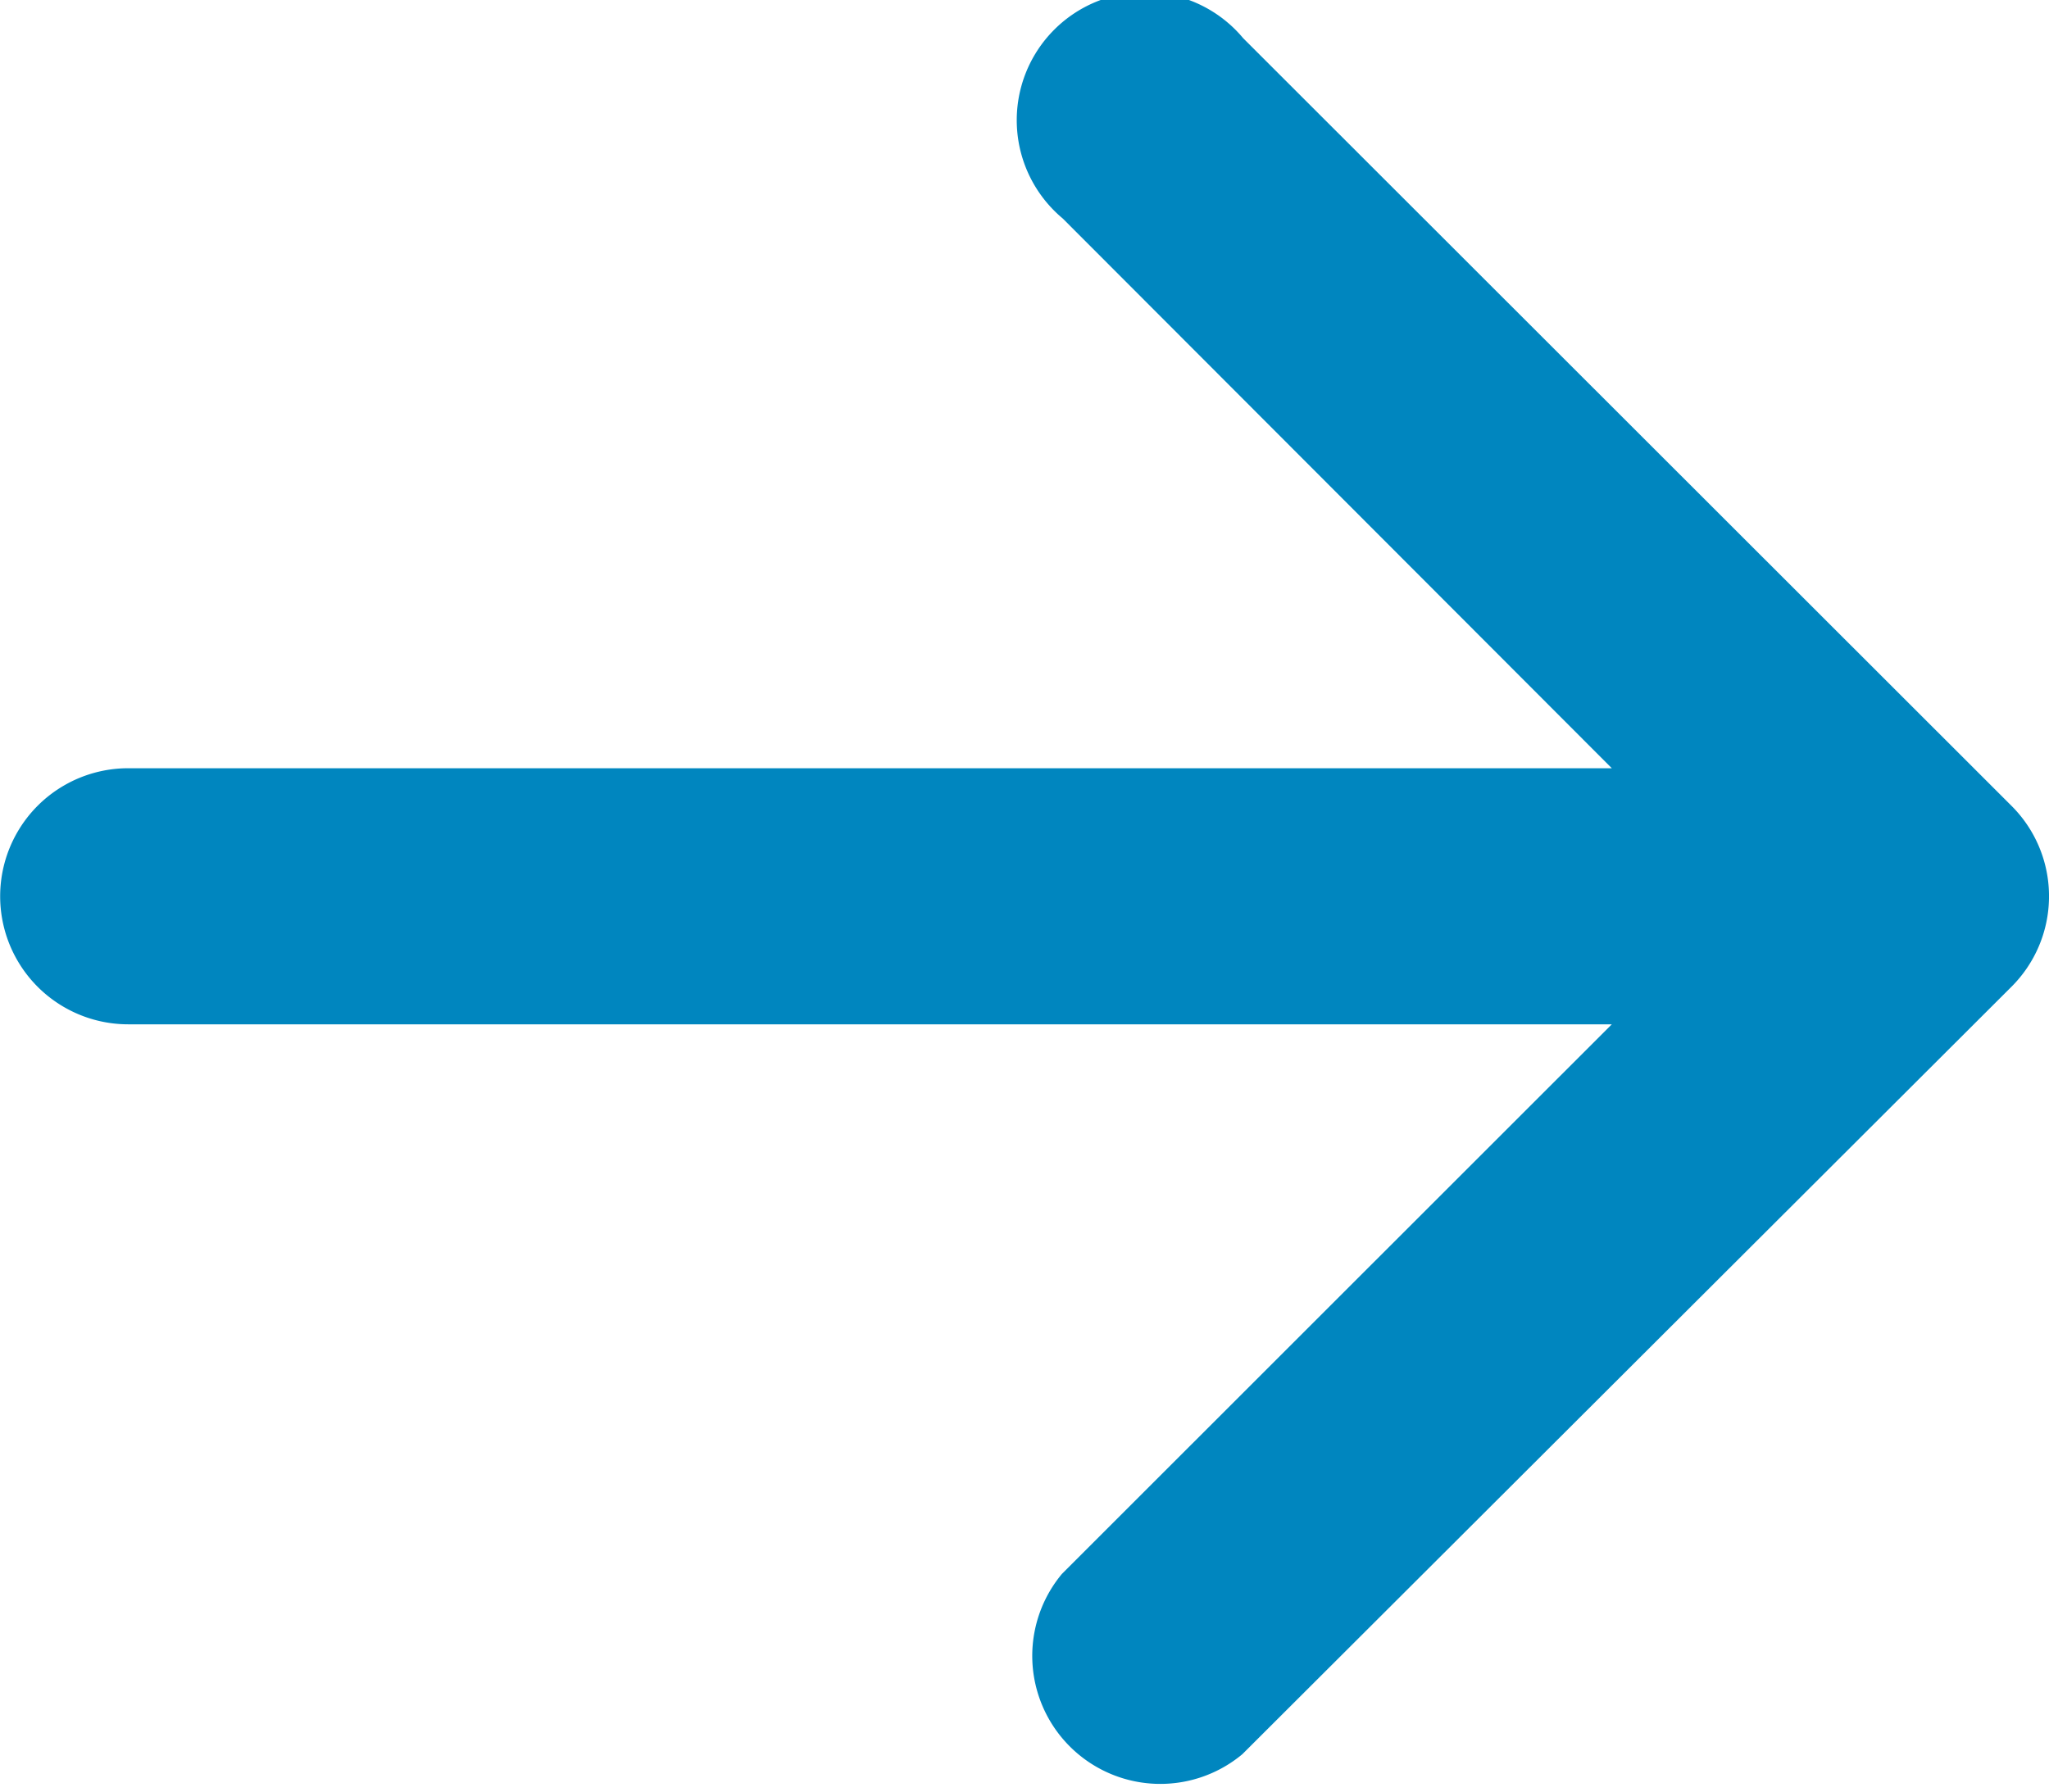
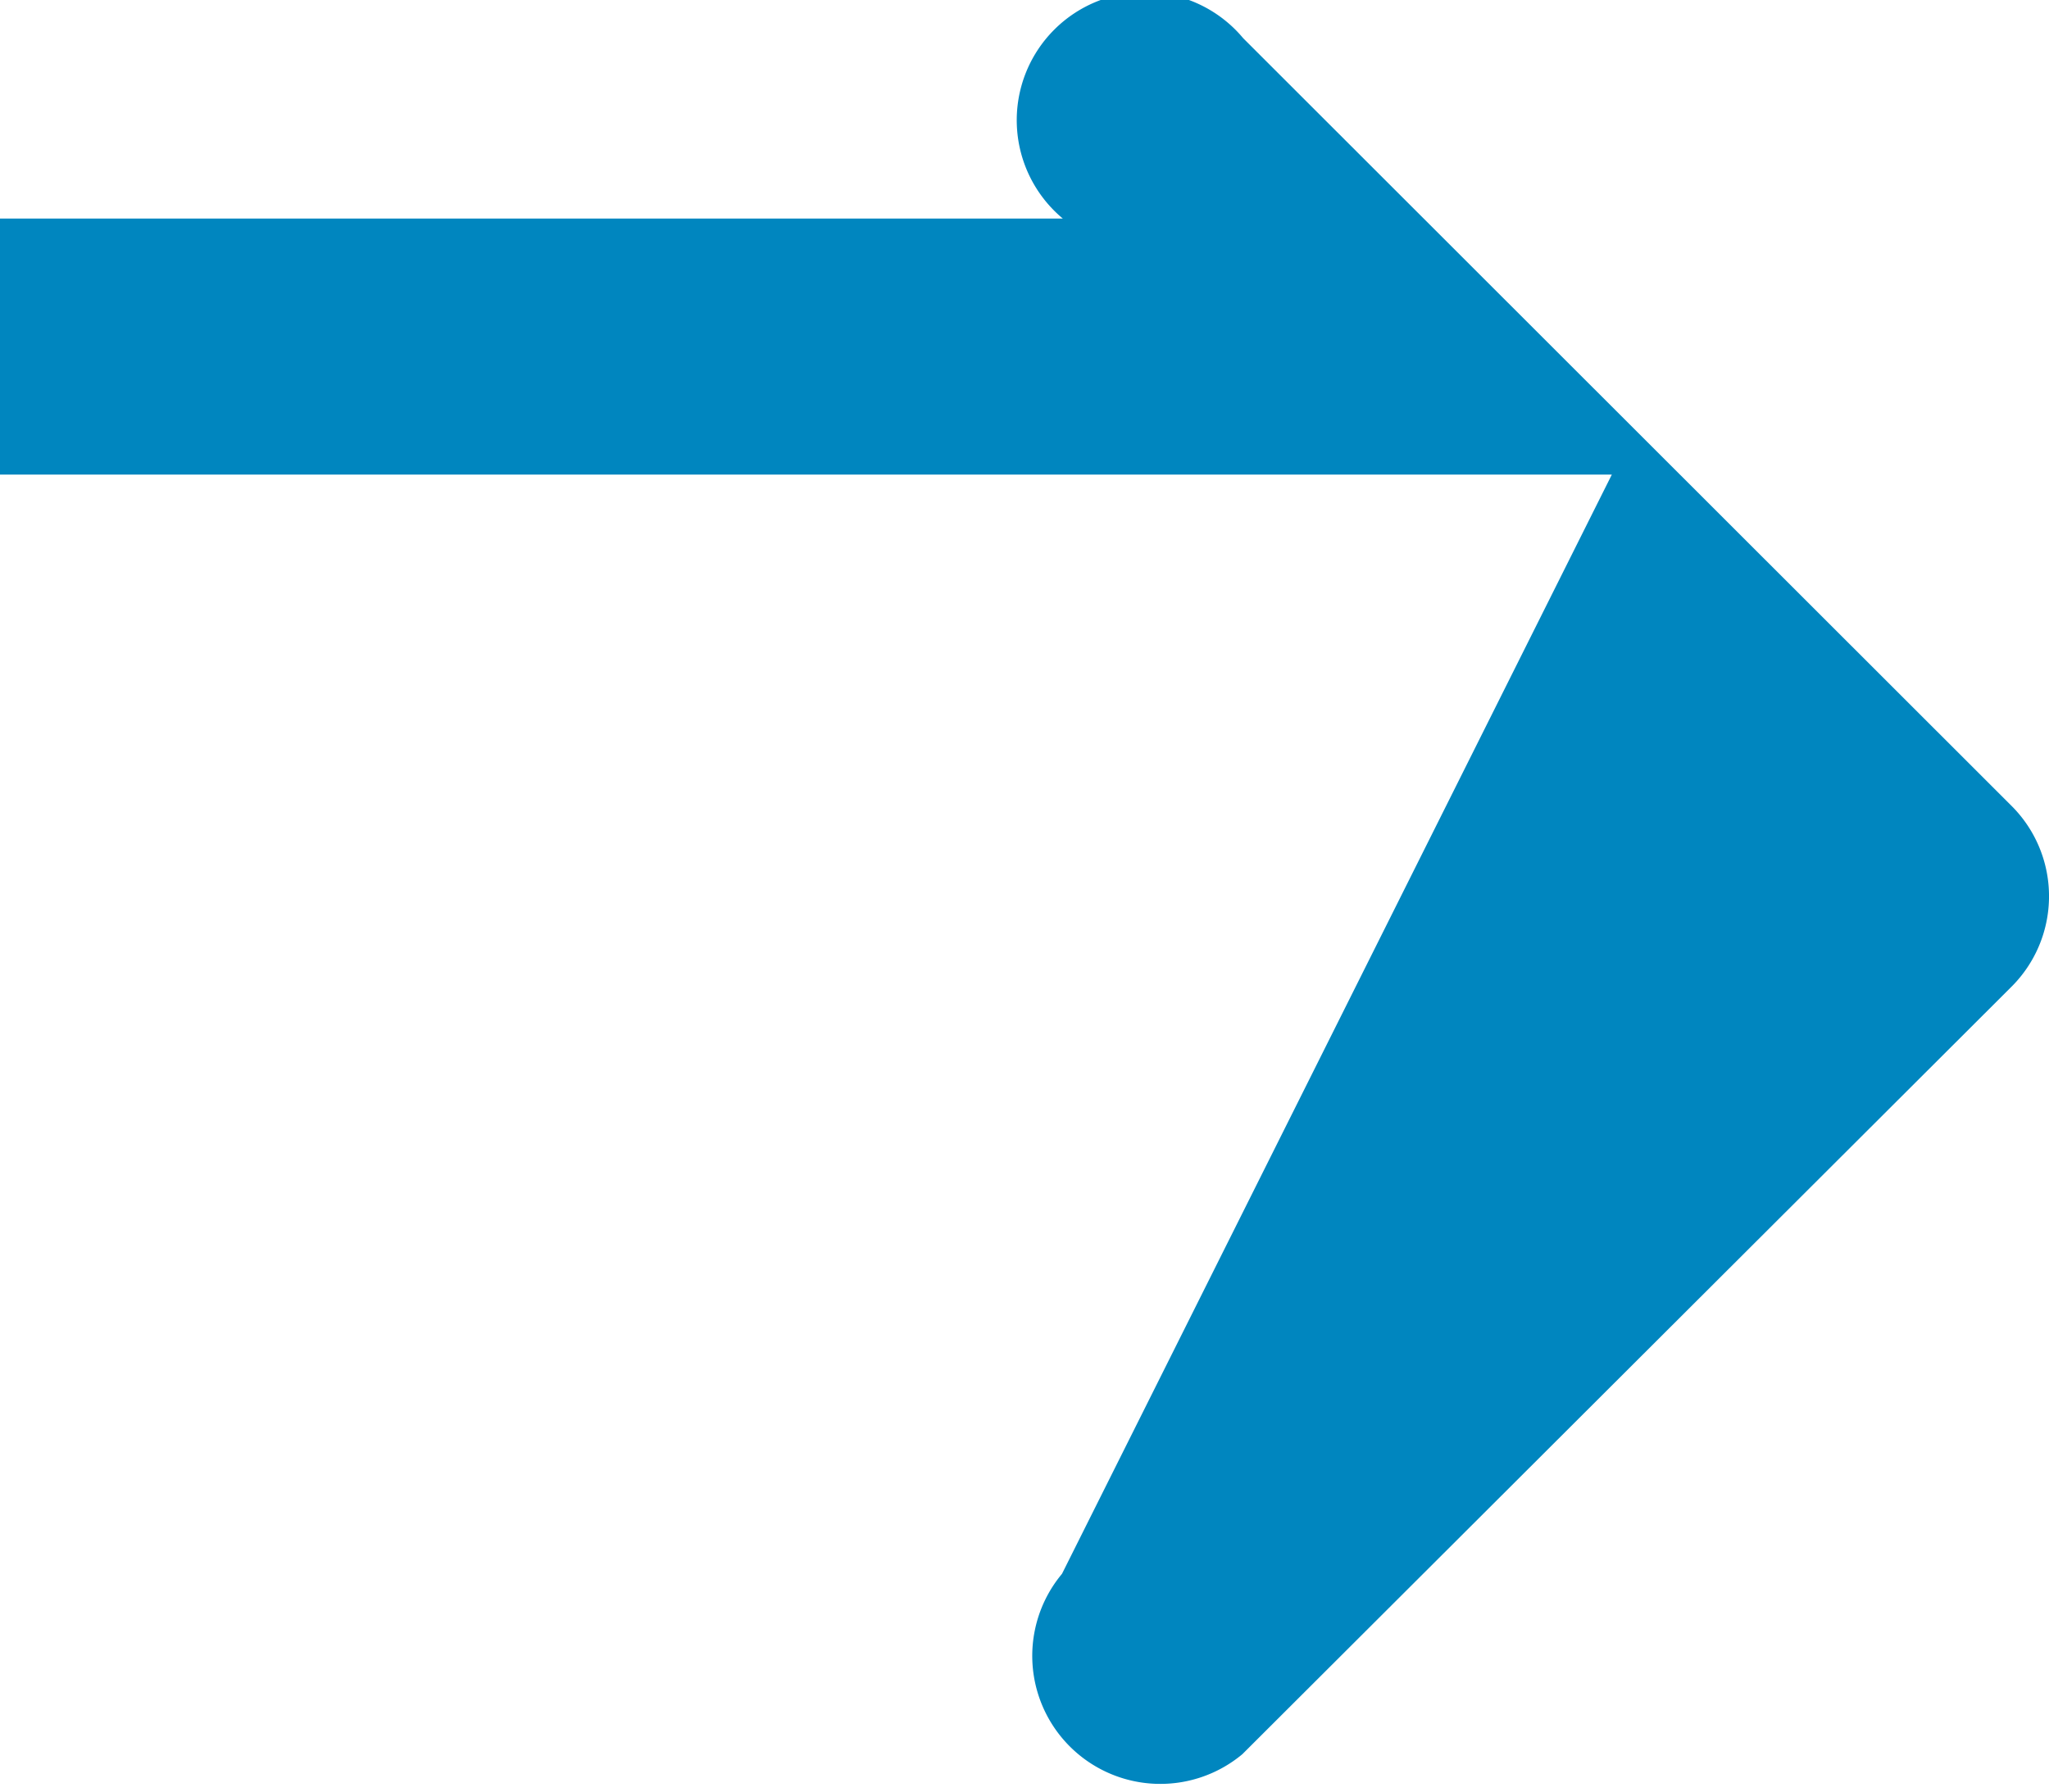
<svg xmlns="http://www.w3.org/2000/svg" width="12.495" height="10.933" viewBox="0 0 12.495 10.933">
-   <path id="noun-arrow-left-5023184" d="M6.019,1.333a.781.781,0,0,0-1.1-1.1L.229,4.914A.779.779,0,0,0,0,5.453c0,.009,0,.017,0,.026a.778.778,0,0,0,.229.539L4.914,10.7a.781.781,0,1,0,1.1-1.1L2.666,6.247h9.047a.781.781,0,1,0,0-1.562H2.666Z" transform="translate(12.495 10.933) rotate(180)" fill="#0086bf" fill-rule="evenodd" />
+   <path id="noun-arrow-left-5023184" d="M6.019,1.333a.781.781,0,0,0-1.1-1.1L.229,4.914A.779.779,0,0,0,0,5.453c0,.009,0,.017,0,.026a.778.778,0,0,0,.229.539L4.914,10.7a.781.781,0,1,0,1.1-1.1h9.047a.781.781,0,1,0,0-1.562H2.666Z" transform="translate(12.495 10.933) rotate(180)" fill="#0086bf" fill-rule="evenodd" />
</svg>